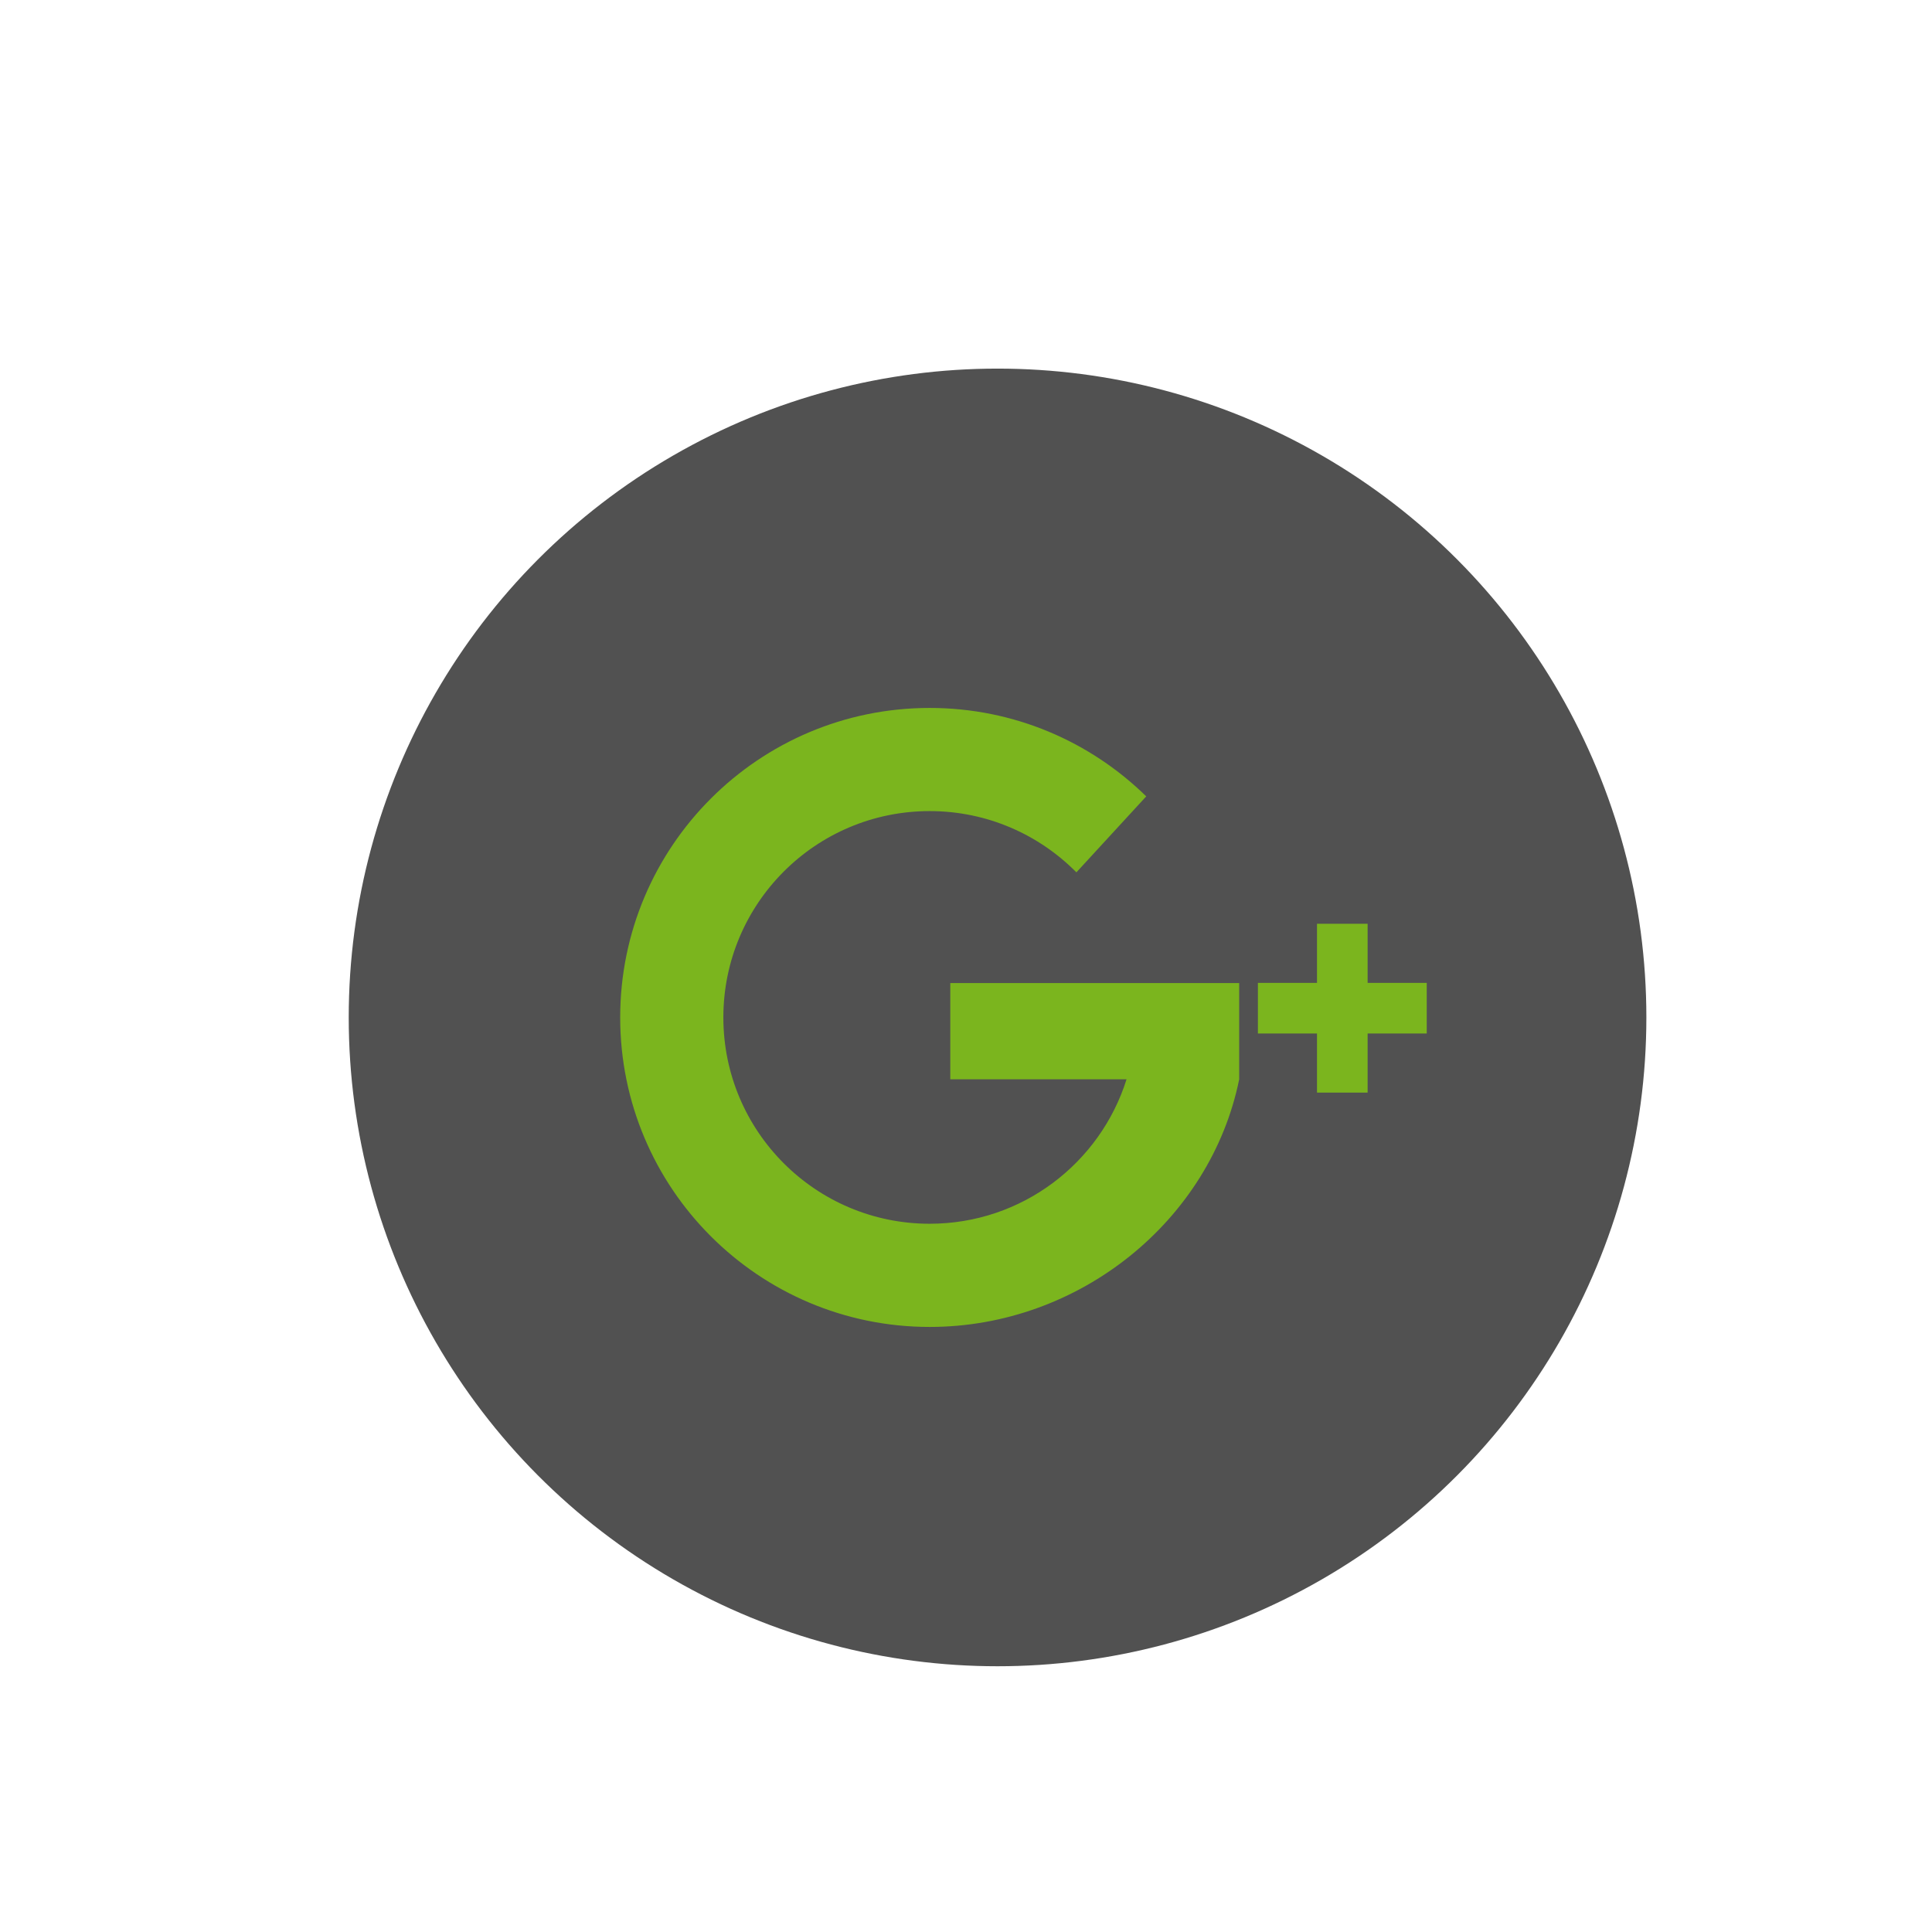
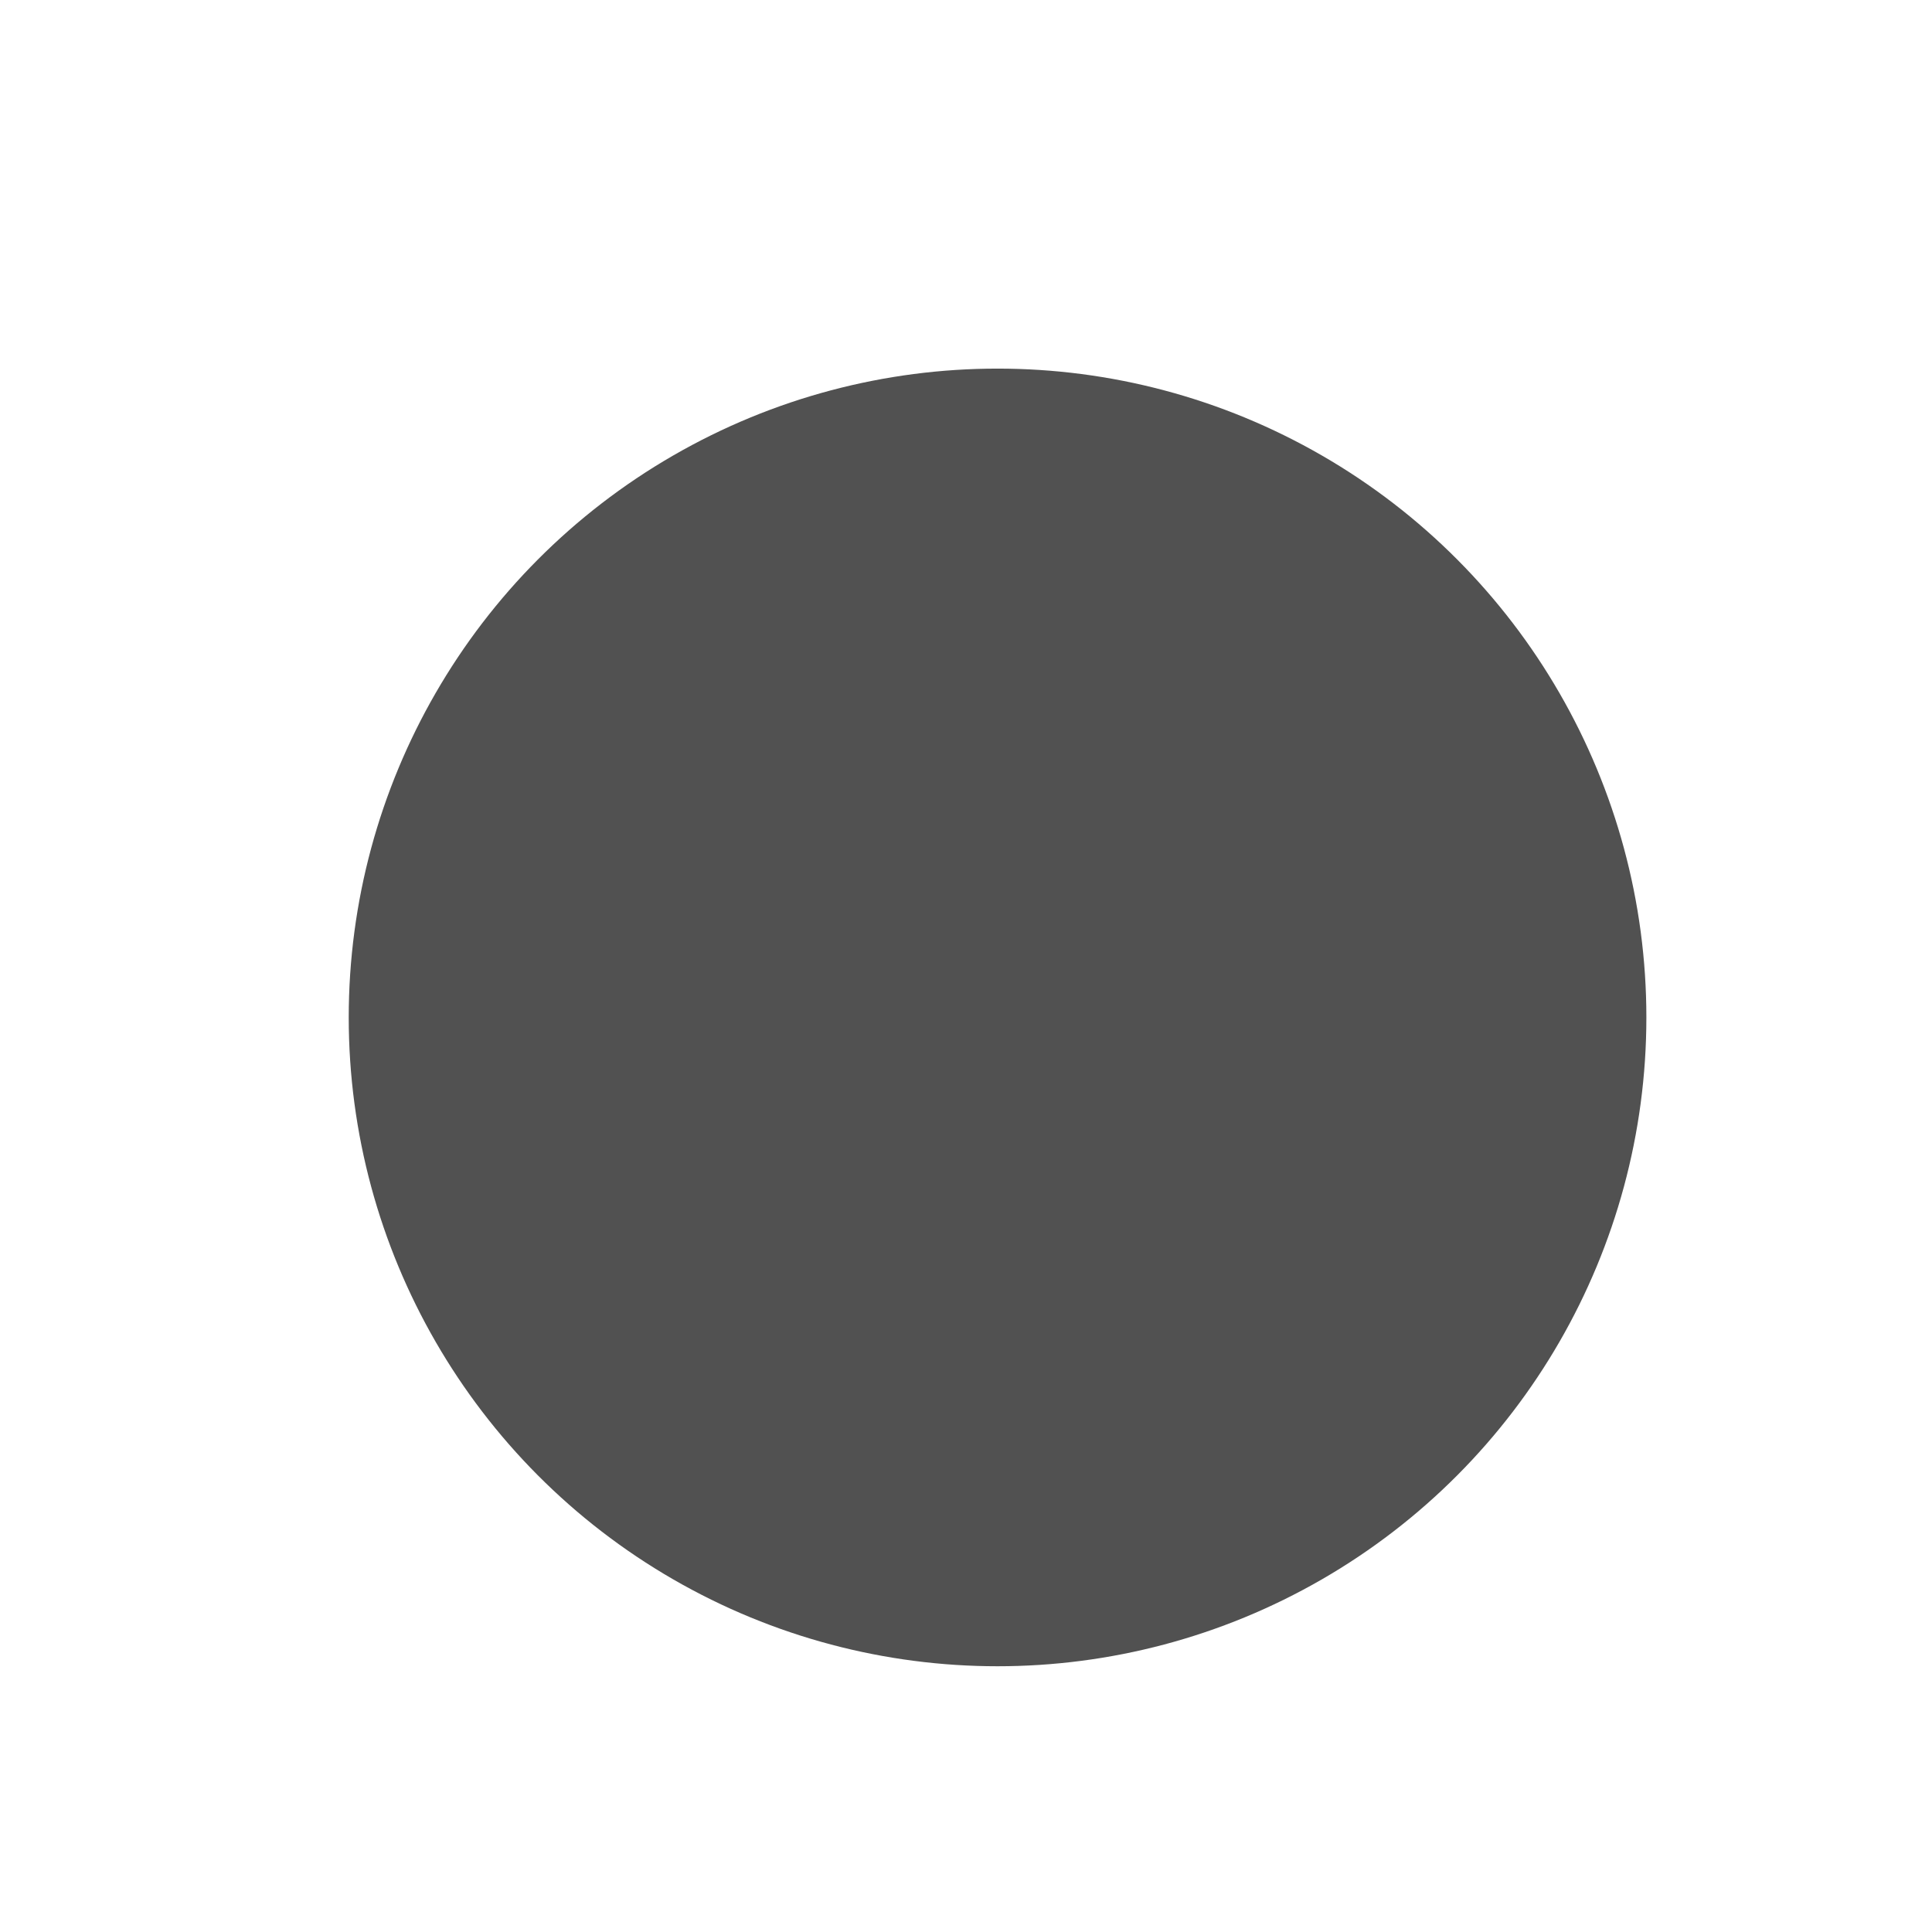
<svg xmlns="http://www.w3.org/2000/svg" version="1.1" id="Calque_1" x="0px" y="0px" width="100px" height="100px" viewBox="0 0 100 100" enable-background="new 0 0 100 100" xml:space="preserve">
  <circle fill="#515151" cx="51.633" cy="52.662" r="33.583" />
  <g>
    <g>
      <g>
-         <path fill="#7BB51E" d="M64.139,50.882H49.187v4.982h9.123c-1.361,4.333-5.407,7.477-10.19,7.477     c-5.898,0-10.679-4.781-10.679-10.679c0-5.899,4.781-10.68,10.679-10.68c2.971,0,5.656,1.213,7.594,3.17l3.615-3.932     c-2.889-2.831-6.845-4.577-11.209-4.577c-8.847,0-16.019,7.172-16.019,16.019c0,8.847,7.171,16.02,16.019,16.02     c7.75,0,14.535-5.505,16.02-12.817V50.882L64.139,50.882L64.139,50.882z" />
-         <polygon fill="#7BB51E" points="73.848,50.874 70.788,50.874 70.788,47.814 68.168,47.814 68.168,50.874 65.109,50.874      65.109,53.494 68.168,53.494 68.168,56.553 70.788,56.553 70.788,53.494 73.848,53.494    " />
-       </g>
+         </g>
    </g>
  </g>
</svg>